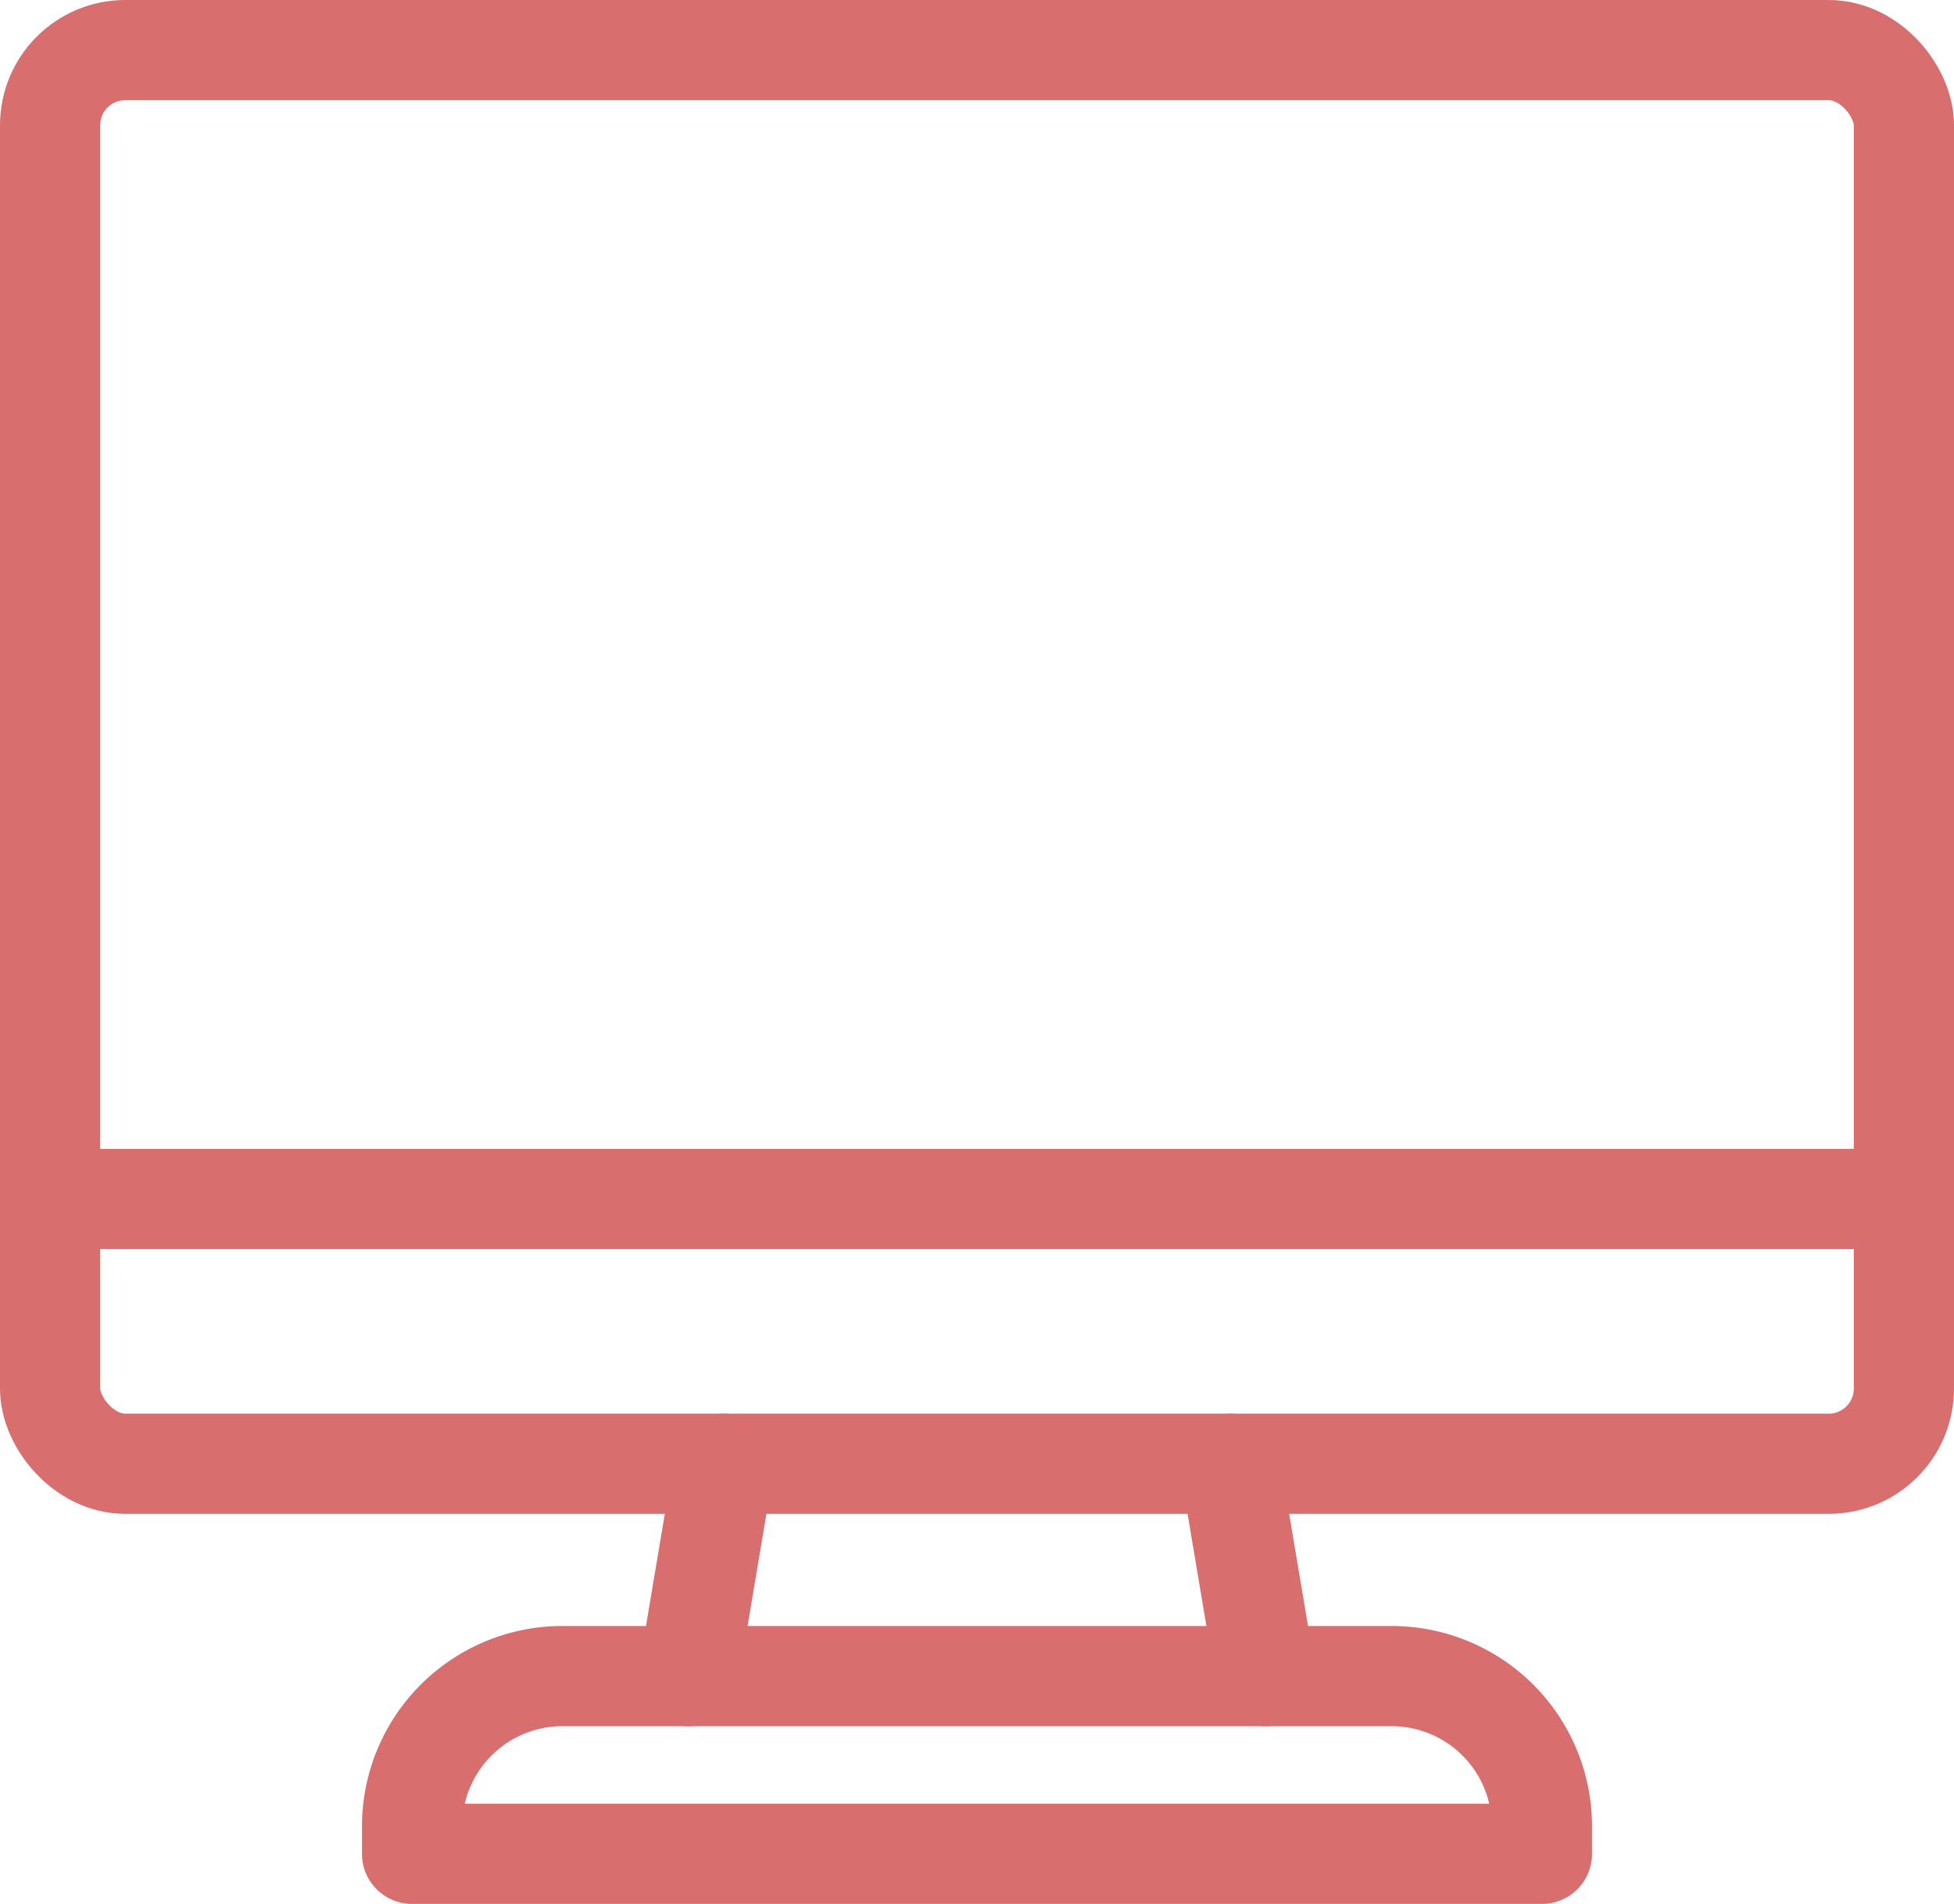
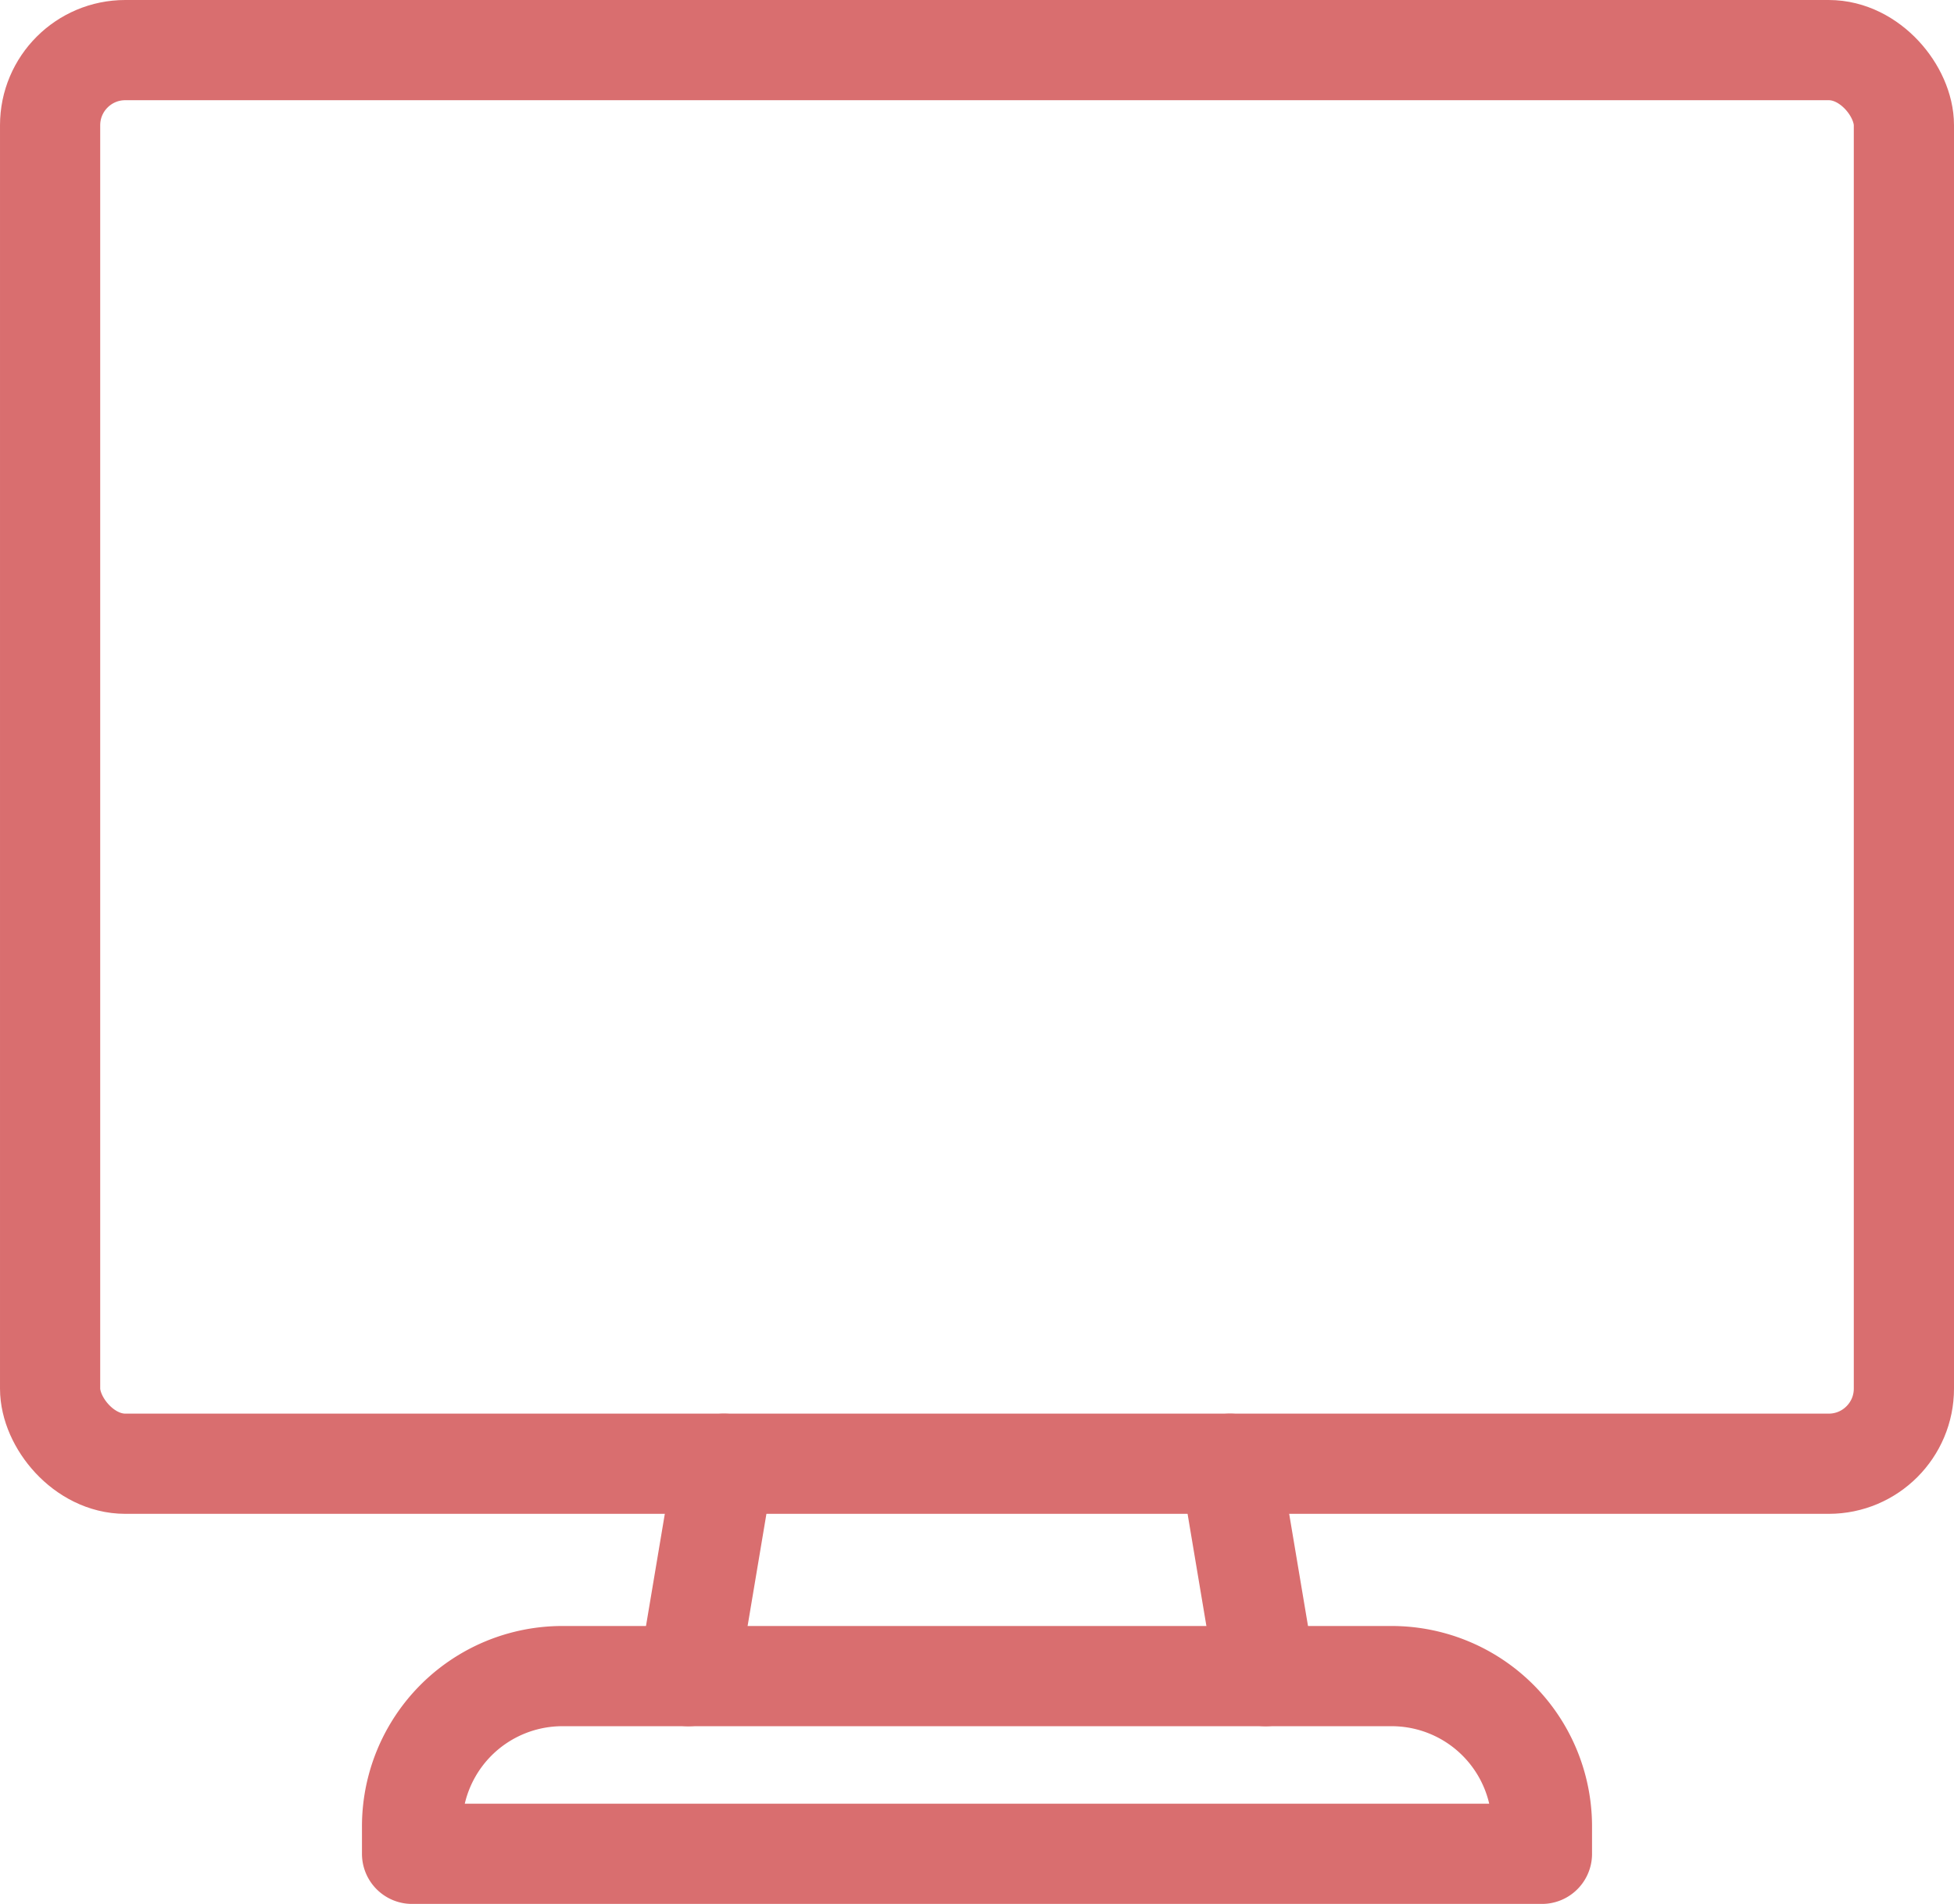
<svg xmlns="http://www.w3.org/2000/svg" width="78" height="76" viewBox="0 0 78 76">
  <g transform="translate(2 2)">
    <path d="M18.7,38.46H51.82a6,6,0,0,1,5.992,6.012v1.082H12.71V44.472A6,6,0,0,1,18.7,38.46Z" transform="translate(1.739 26.446)" fill="none" stroke="#d96e6f" stroke-linecap="round" stroke-linejoin="round" stroke-width="4" />
    <rect width="74" height="56.429" rx="3" fill="none" stroke="#d96e6f" stroke-linecap="round" stroke-linejoin="round" stroke-width="4" />
    <line x2="1.423" y2="8.477" transform="translate(47.098 56.429)" fill="none" stroke="#d96e6f" stroke-linecap="round" stroke-linejoin="round" stroke-width="4" />
    <line y1="8.477" x2="1.423" transform="translate(25.479 56.429)" fill="none" stroke="#d96e6f" stroke-linecap="round" stroke-linejoin="round" stroke-width="4" />
-     <line x2="74" transform="translate(0 45.86)" stroke="#d96e6f" stroke-linecap="round" stroke-linejoin="round" stroke-width="4" />
  </g>
</svg>